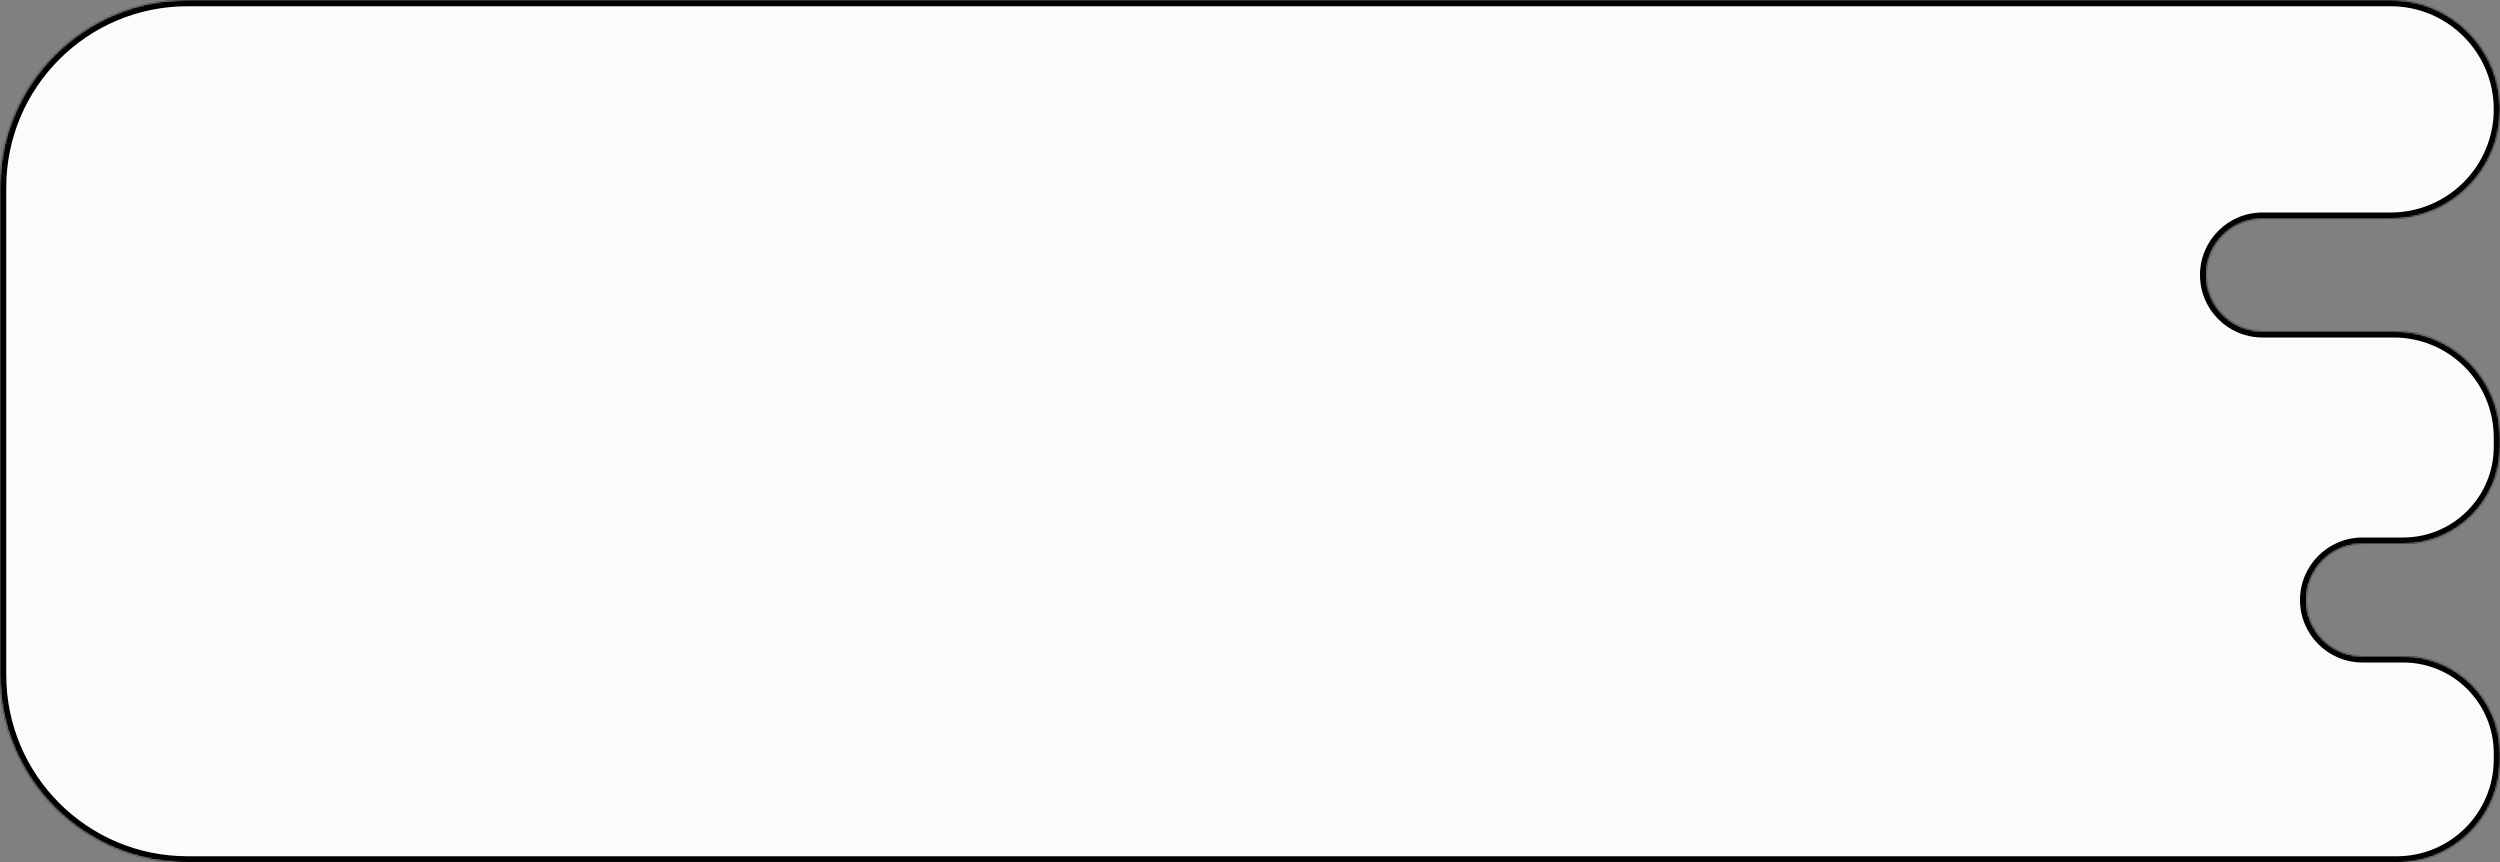
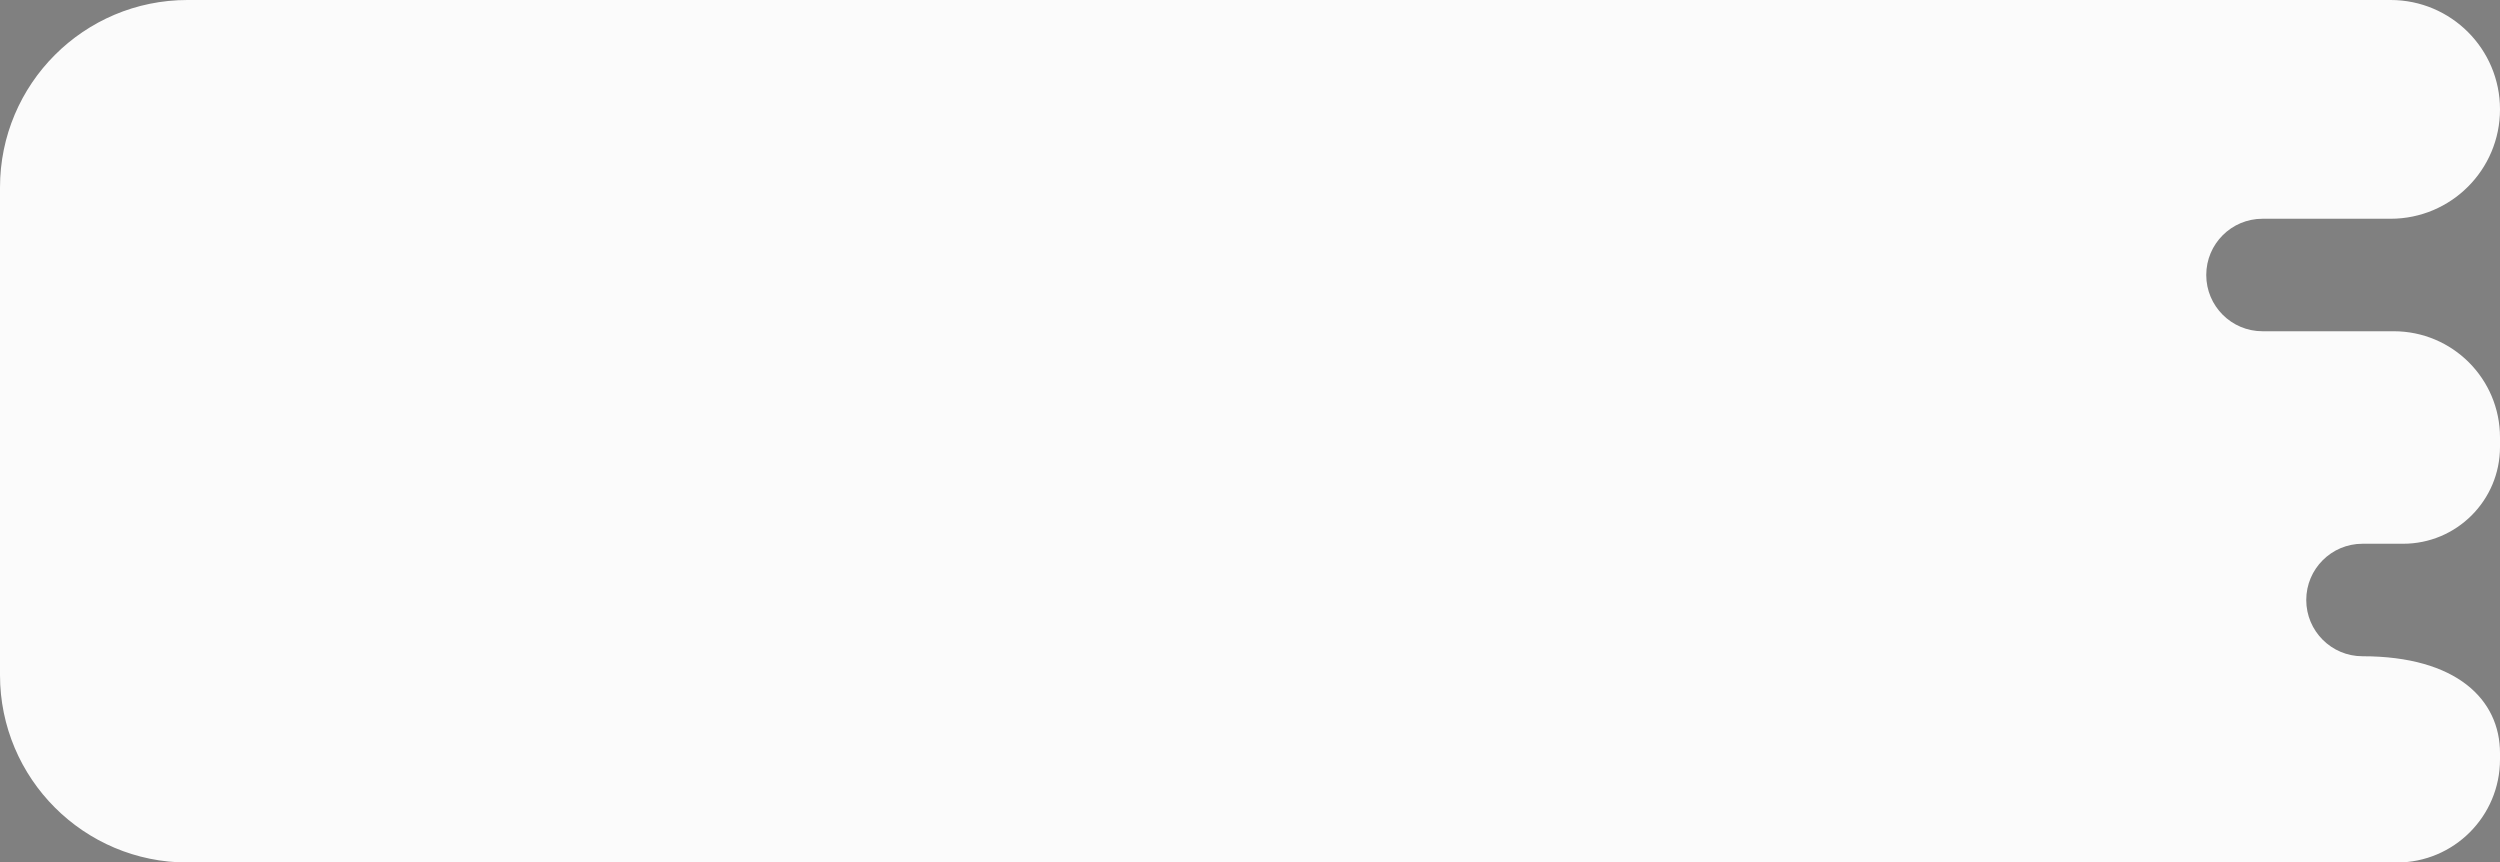
<svg xmlns="http://www.w3.org/2000/svg" width="1600" height="552" viewBox="0 0 1600 552" fill="none">
  <rect x="0" y="0" width="1600" height="552" fill="#808080" stroke="none" />
  <mask id="path-1-inside-1_184_6848" fill="white">
-     <path fill-rule="evenodd" clip-rule="evenodd" d="M0 120C0 53.726 53.726 0 120 0H1530C1568.66 0 1600 31.34 1600 70C1600 108.66 1568.66 140 1530 140L1448 140C1428.12 140 1412 156.118 1412 176C1412 195.882 1428.12 212 1448 212H1532C1569.56 212 1600 242.445 1600 280V286C1600 320.242 1572.24 348 1538 348H1512C1492.12 348 1476 364.118 1476 384C1476 403.882 1492.12 420 1512 420H1538C1572.24 420 1600 447.758 1600 482V486C1600 522.451 1570.45 552 1534 552H120C53.726 552 0 498.274 0 432V120Z" />
-   </mask>
-   <path fill-rule="evenodd" clip-rule="evenodd" d="M0 120C0 53.726 53.726 0 120 0H1530C1568.66 0 1600 31.34 1600 70C1600 108.66 1568.66 140 1530 140L1448 140C1428.12 140 1412 156.118 1412 176C1412 195.882 1428.12 212 1448 212H1532C1569.56 212 1600 242.445 1600 280V286C1600 320.242 1572.24 348 1538 348H1512C1492.12 348 1476 364.118 1476 384C1476 403.882 1492.12 420 1512 420H1538C1572.24 420 1600 447.758 1600 482V486C1600 522.451 1570.45 552 1534 552H120C53.726 552 0 498.274 0 432V120Z" fill="#FBFBFB" />
+     </mask>
+   <path fill-rule="evenodd" clip-rule="evenodd" d="M0 120C0 53.726 53.726 0 120 0H1530C1568.66 0 1600 31.34 1600 70C1600 108.66 1568.66 140 1530 140L1448 140C1428.12 140 1412 156.118 1412 176C1412 195.882 1428.12 212 1448 212H1532C1569.56 212 1600 242.445 1600 280V286C1600 320.242 1572.24 348 1538 348H1512C1492.12 348 1476 364.118 1476 384C1476 403.882 1492.12 420 1512 420C1572.24 420 1600 447.758 1600 482V486C1600 522.451 1570.45 552 1534 552H120C53.726 552 0 498.274 0 432V120Z" fill="#FBFBFB" />
  <path d="M1448 140V136V140ZM1530 140V136V140ZM1530 -4H120V4H1530V-4ZM1448 144L1530 144V136L1448 136V144ZM1532 208H1448V216H1532V208ZM1604 286V280H1596V286H1604ZM1512 352H1538V344H1512V352ZM1538 416H1512V424H1538V416ZM1604 486V482H1596V486H1604ZM120 556H1534V548H120V556ZM-4 120V432H4V120H-4ZM120 548C55.935 548 4 496.065 4 432H-4C-4 500.483 51.517 556 120 556V548ZM1596 486C1596 520.242 1568.24 548 1534 548V556C1572.66 556 1604 524.66 1604 486H1596ZM1538 424C1570.03 424 1596 449.967 1596 482H1604C1604 445.549 1574.45 416 1538 416V424ZM1472 384C1472 406.091 1489.91 424 1512 424V416C1494.33 416 1480 401.673 1480 384H1472ZM1512 344C1489.91 344 1472 361.909 1472 384H1480C1480 366.327 1494.33 352 1512 352V344ZM1596 286C1596 318.033 1570.03 344 1538 344V352C1574.45 352 1604 322.451 1604 286H1596ZM1532 216C1567.35 216 1596 244.654 1596 280H1604C1604 240.236 1571.76 208 1532 208V216ZM1408 176C1408 198.091 1425.91 216 1448 216V208C1430.33 208 1416 193.673 1416 176H1408ZM1448 136C1425.91 136 1408 153.909 1408 176H1416C1416 158.327 1430.33 144 1448 144V136ZM1596 70C1596 106.451 1566.45 136 1530 136V144C1570.87 144 1604 110.869 1604 70H1596ZM120 -4C51.517 -4 -4 51.517 -4 120H4C4 55.935 55.935 4 120 4V-4ZM1530 4C1566.45 4 1596 33.549 1596 70H1604C1604 29.131 1570.87 -4 1530 -4V4Z" fill="black" mask="url(#path-1-inside-1_184_6848)" />
</svg>